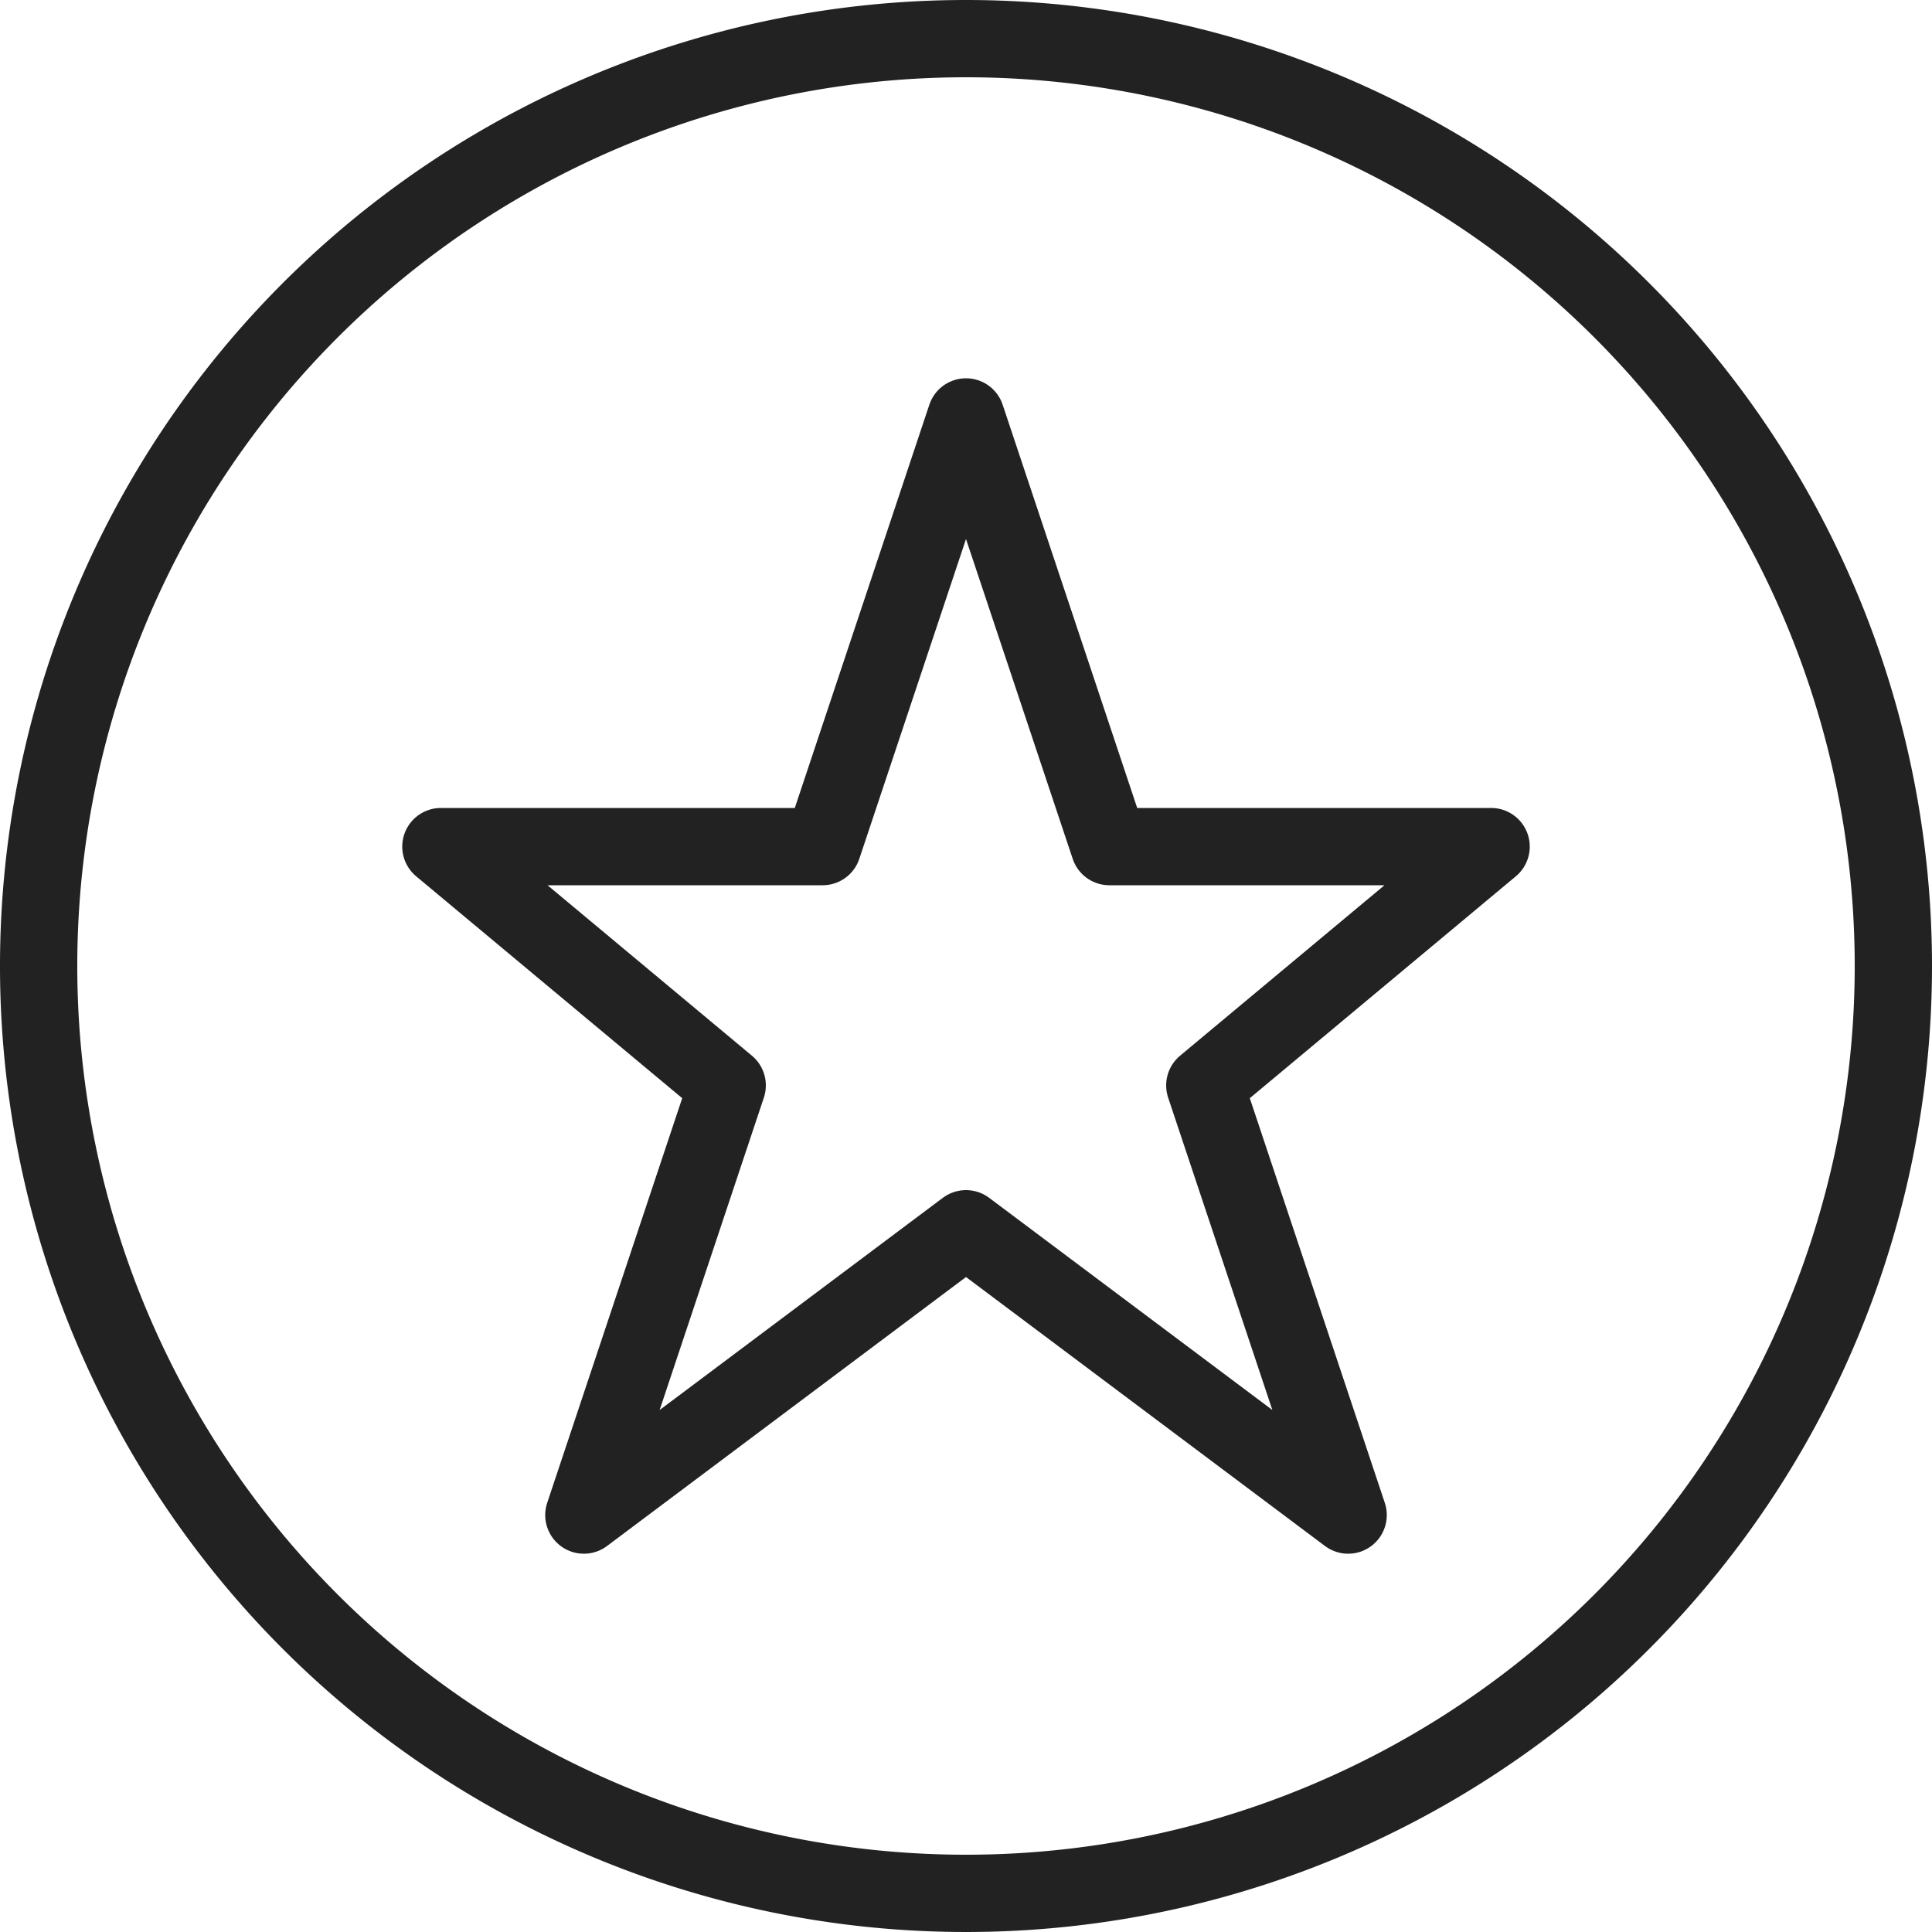
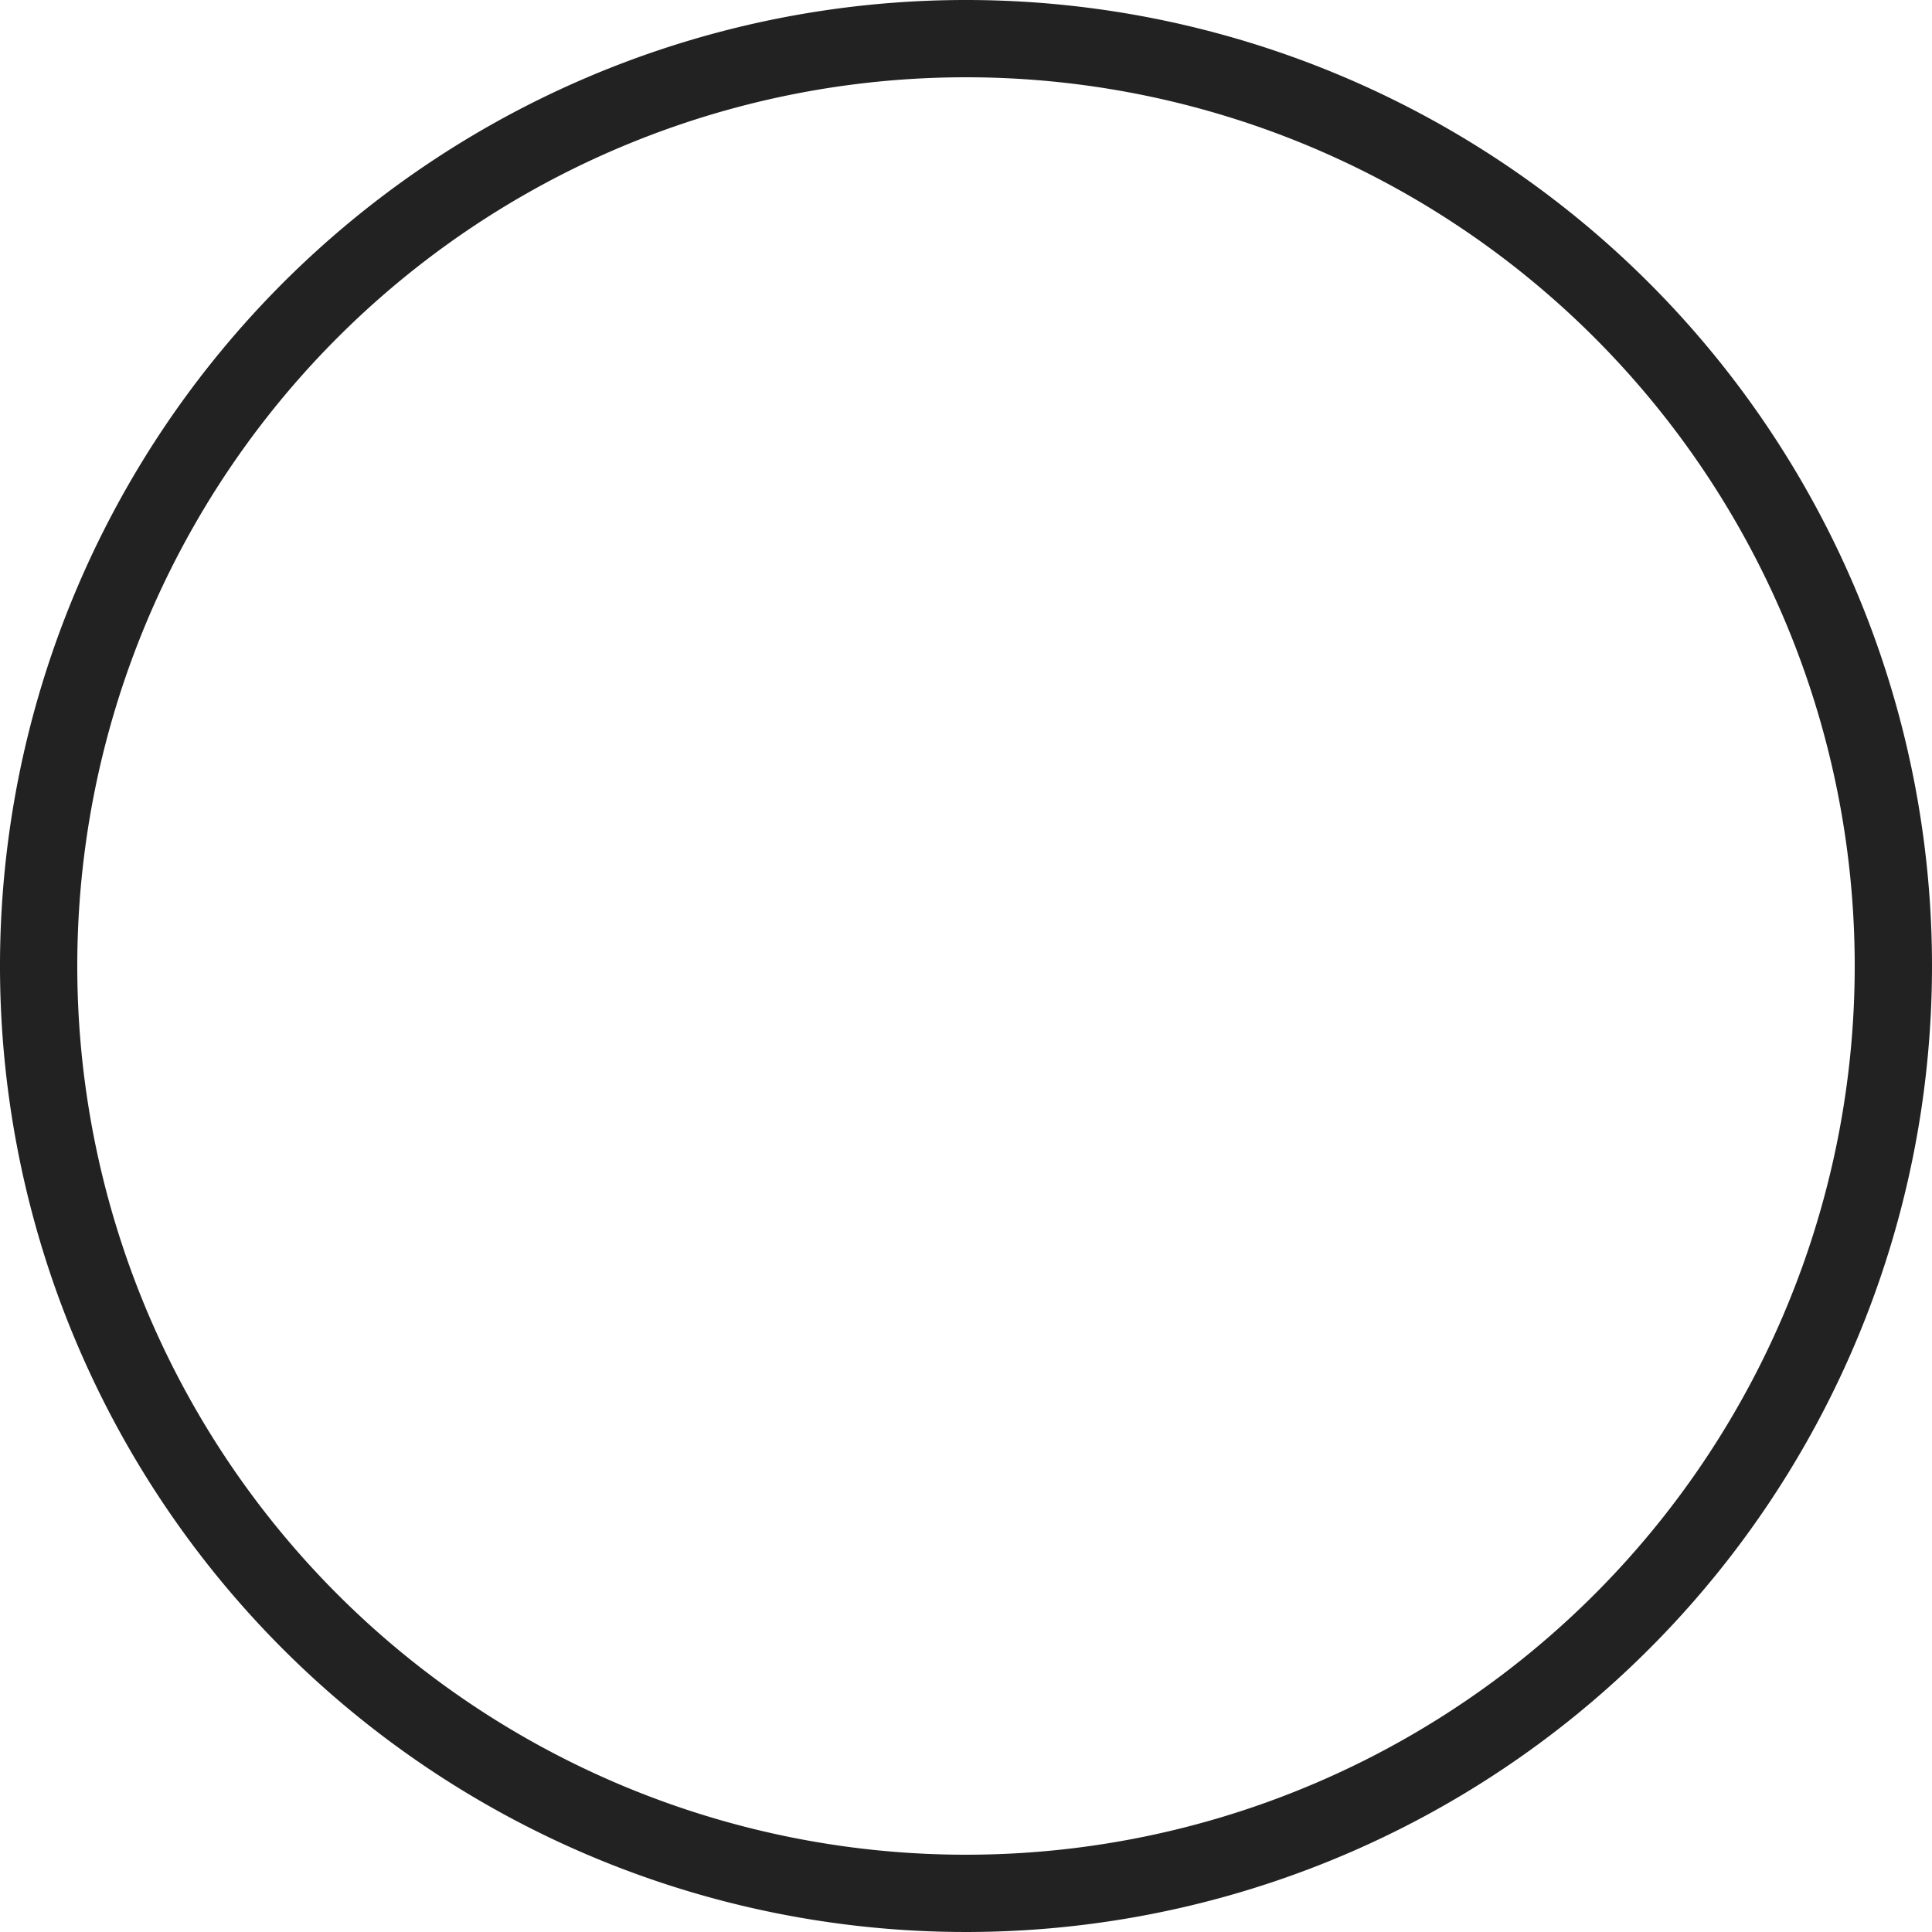
<svg xmlns="http://www.w3.org/2000/svg" id="Layer_1" data-name="Layer 1" viewBox="0 0 50 50">
  <defs>
    <style>.cls-1{fill:#222;}.cls-2{fill:none;stroke:#222;stroke-linecap:round;stroke-linejoin:round;stroke-width:2px;}</style>
  </defs>
  <title> </title>
  <path class="cls-1" d="M25,2A23,23,0,1,1,2,25,23,23,0,0,1,25,2m0-2A25,25,0,1,0,50,25,25,25,0,0,0,25,0Z" />
-   <polygon class="cls-2" points="25 10.79 28.71 21.91 38.59 21.91 31.18 28.09 34.89 39.21 25 31.8 15.11 39.21 18.82 28.09 11.41 21.91 21.29 21.91 25 10.79" />
</svg>